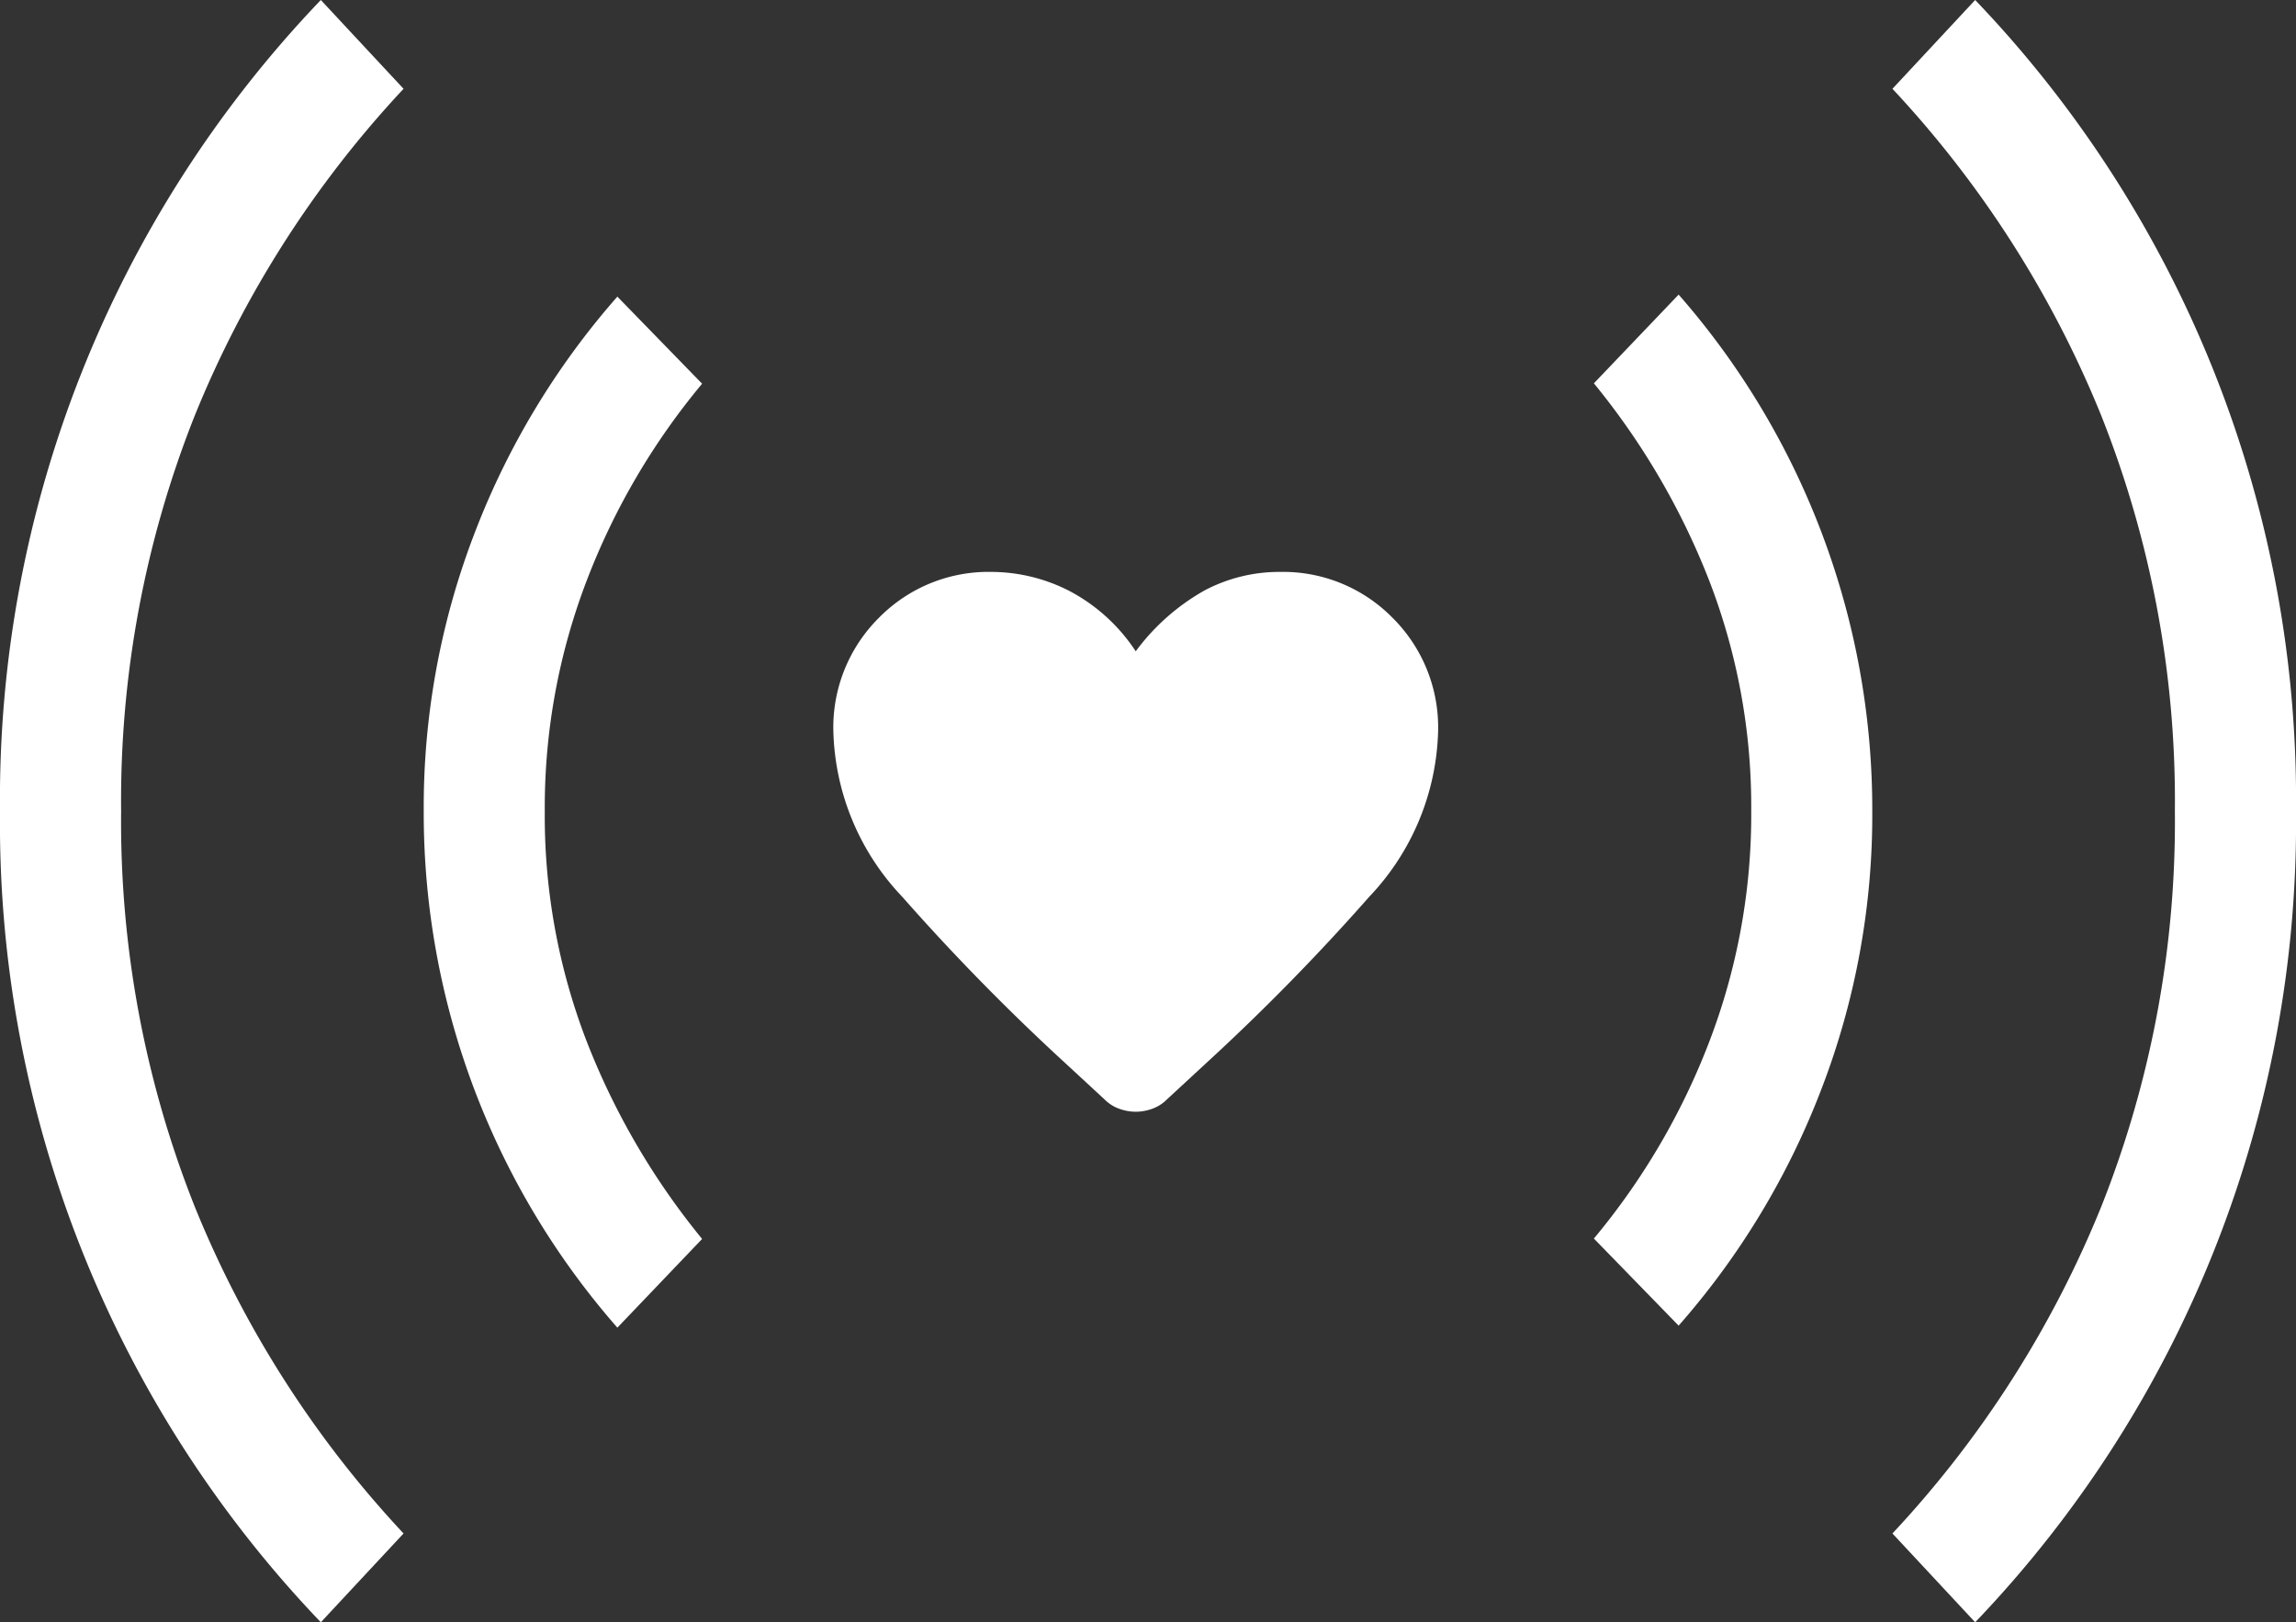
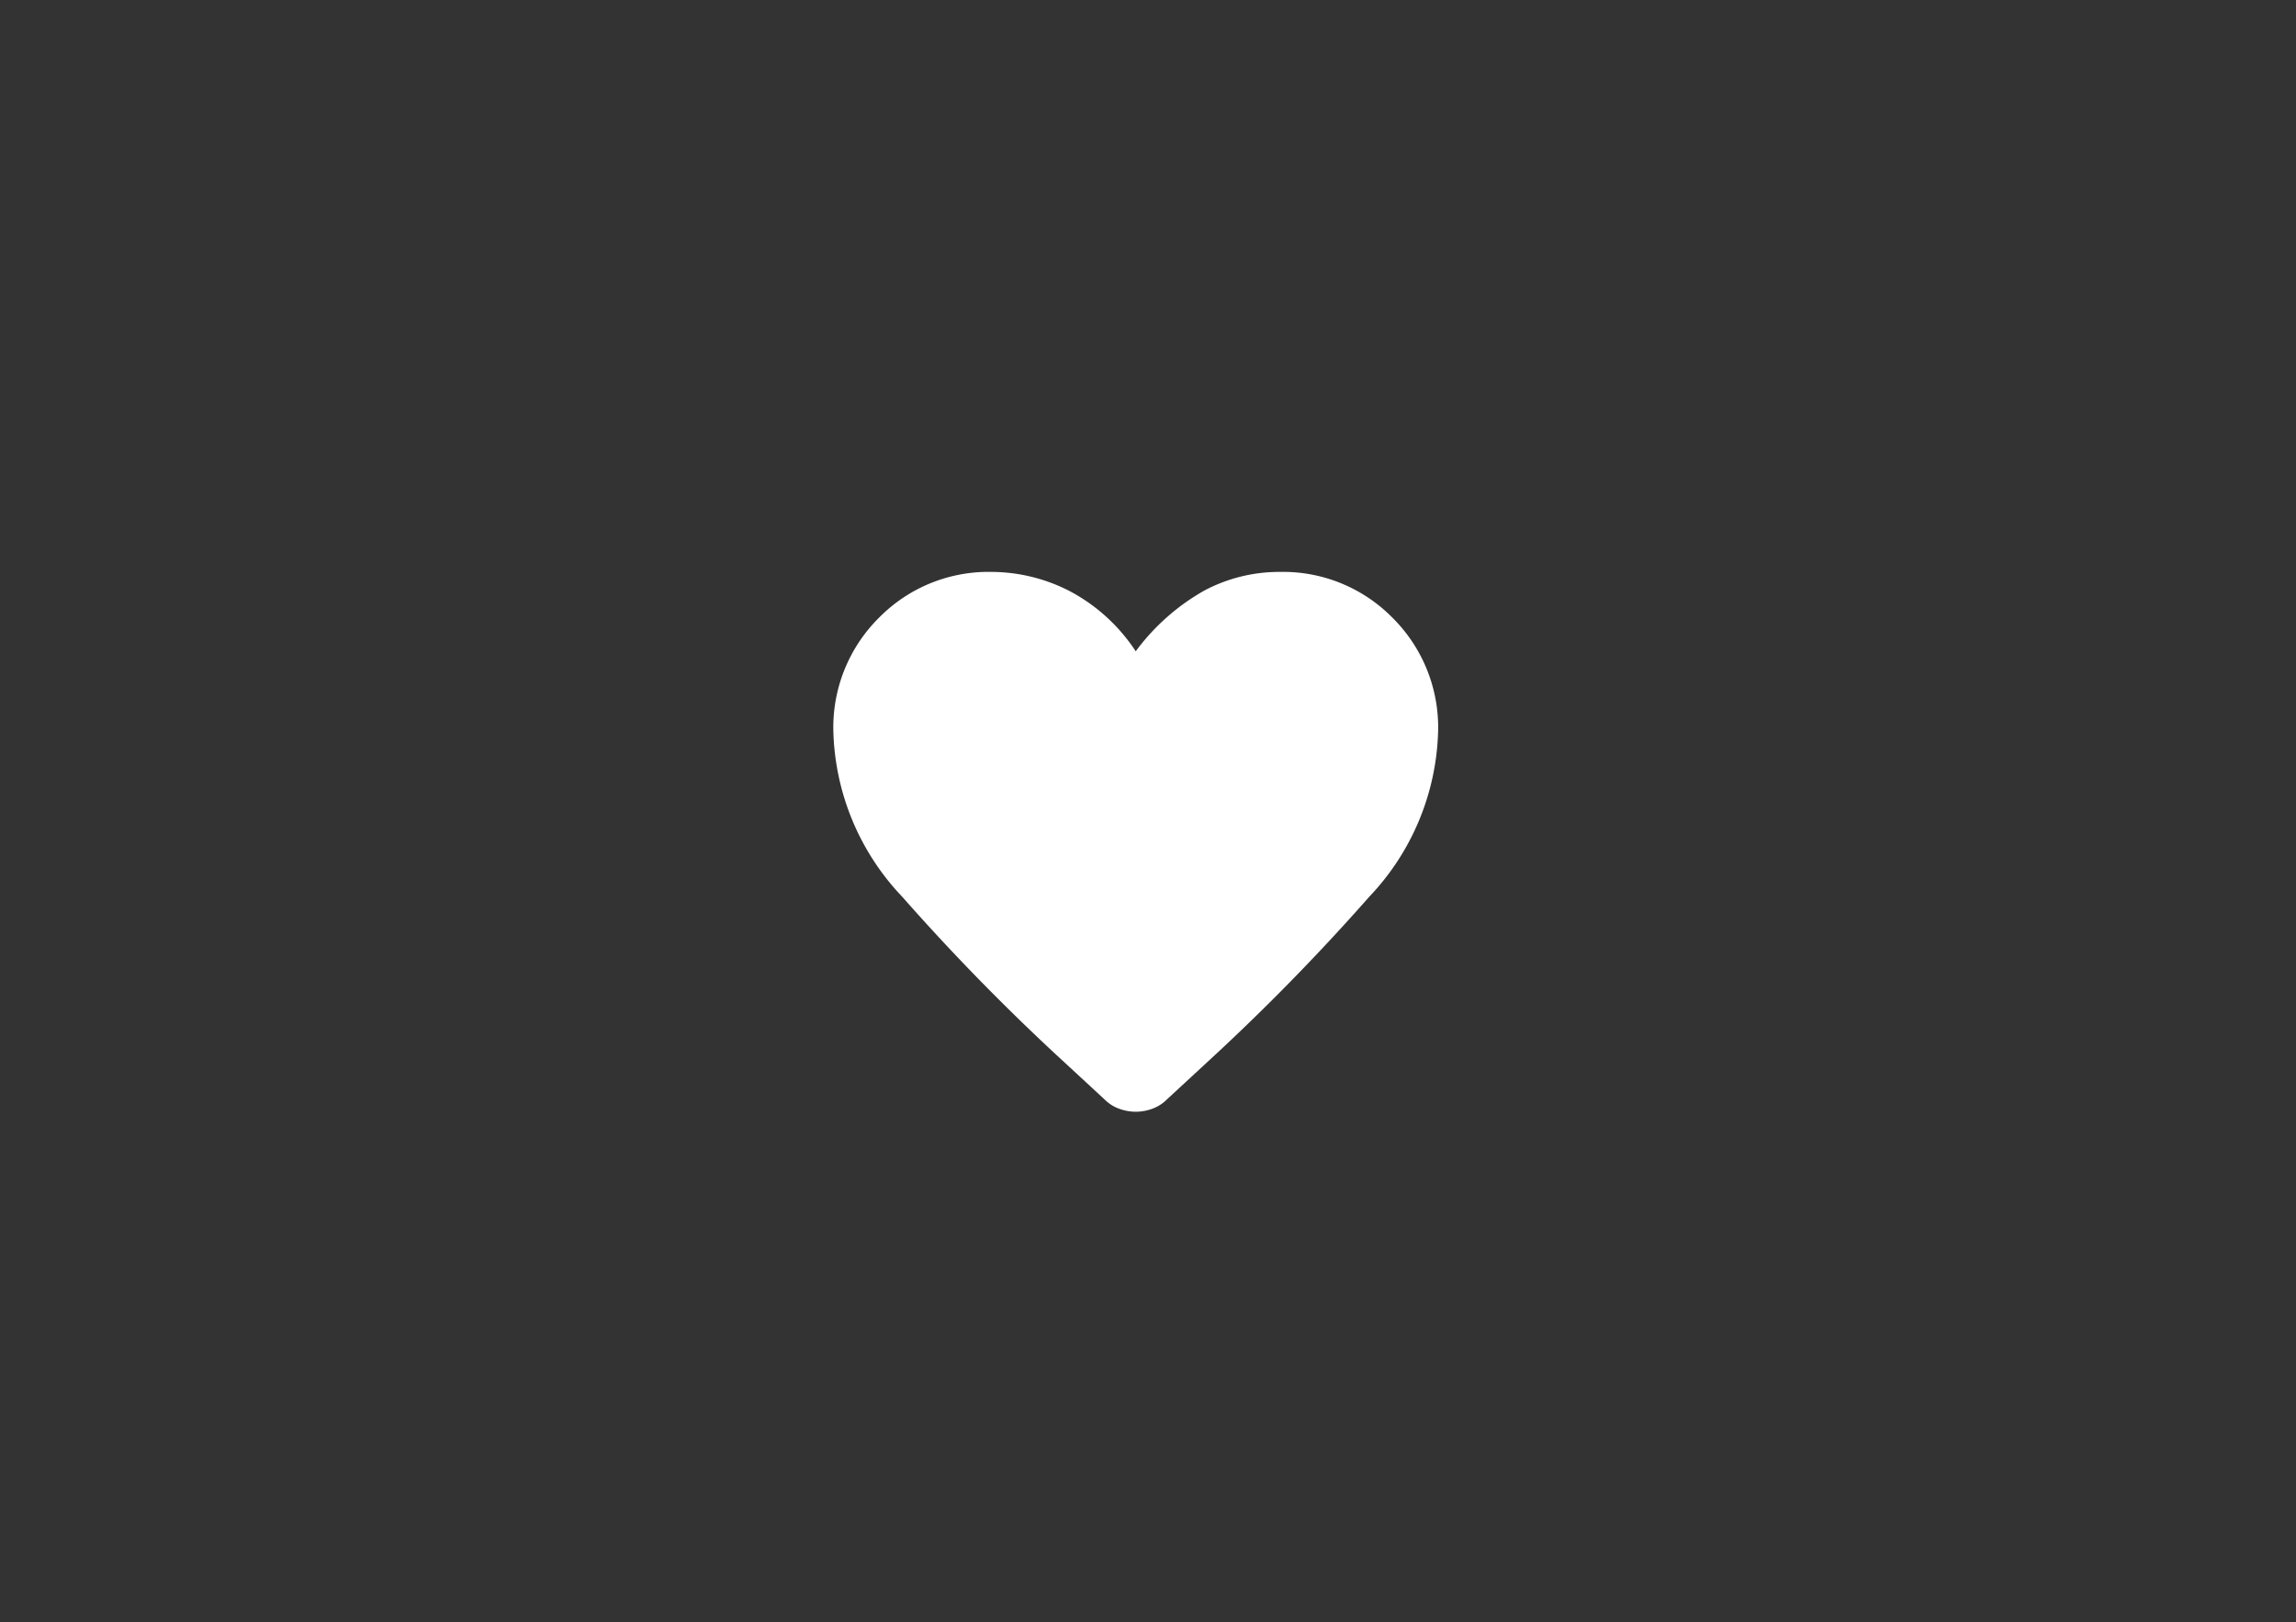
<svg xmlns="http://www.w3.org/2000/svg" id="Group_571" data-name="Group 571" width="29.477" height="20.826" viewBox="0 0 29.477 20.826">
  <rect x="0" y="0" width="29.477" height="20.826" fill="#333333" stroke="none" />
-   <path id="nest_remote_comfort_sensor_FILL0_wght400_GRAD0_opsz48" d="M1.14,5.181,0,4.119A14.841,14.841,0,0,1,10.413,0,14.841,14.841,0,0,1,20.826,4.119l-1.14,1.062A13.638,13.638,0,0,0,15.49,2.5a13.383,13.383,0,0,0-5.077-.945A13.383,13.383,0,0,0,5.336,2.5,13.638,13.638,0,0,0,1.14,5.181ZM15.9,9.014a8.918,8.918,0,0,0-2.513-1.476,8.146,8.146,0,0,0-2.979-.544,8.044,8.044,0,0,0-2.966.544A9.367,9.367,0,0,0,4.921,9.014L3.782,7.926A10.029,10.029,0,0,1,10.413,5.44,9.8,9.8,0,0,1,14,6.1a10.005,10.005,0,0,1,3.018,1.826Z" transform="translate(29.477 0) rotate(90)" fill="#fff" />
-   <path id="nest_remote_comfort_sensor_FILL0_wght400_GRAD0_opsz48-2" data-name="nest_remote_comfort_sensor_FILL0_wght400_GRAD0_opsz48" d="M1.14,5.181,0,4.119A14.841,14.841,0,0,1,10.413,0,14.841,14.841,0,0,1,20.826,4.119l-1.14,1.062A13.638,13.638,0,0,0,15.49,2.5a13.383,13.383,0,0,0-5.077-.945A13.383,13.383,0,0,0,5.336,2.5,13.638,13.638,0,0,0,1.14,5.181ZM15.9,9.014a8.918,8.918,0,0,0-2.513-1.476,8.146,8.146,0,0,0-2.979-.544,8.044,8.044,0,0,0-2.966.544A9.367,9.367,0,0,0,4.921,9.014L3.782,7.926A10.029,10.029,0,0,1,10.413,5.44,9.8,9.8,0,0,1,14,6.1a10.005,10.005,0,0,1,3.018,1.826Z" transform="translate(0 20.826) rotate(-90)" fill="#fff" />
  <path id="favorite_FILL1_wght400_GRAD0_opsz48" d="M83.882-847.07a.624.624,0,0,1-.214-.039.5.5,0,0,1-.184-.117l-.514-.475a28.193,28.193,0,0,1-2.087-2.13A3.2,3.2,0,0,1,80-851.952a1.983,1.983,0,0,1,.587-1.461A1.971,1.971,0,0,1,82.038-854a2.207,2.207,0,0,1,.98.238,2.3,2.3,0,0,1,.864.781,2.814,2.814,0,0,1,.883-.781,2.05,2.05,0,0,1,.961-.238,1.971,1.971,0,0,1,1.451.587,1.983,1.983,0,0,1,.587,1.461,3.2,3.2,0,0,1-.883,2.121,28.19,28.19,0,0,1-2.087,2.13l-.514.475a.5.5,0,0,1-.184.117A.624.624,0,0,1,83.882-847.07Z" transform="translate(-69.301 861.342)" fill="#fff" />
</svg>